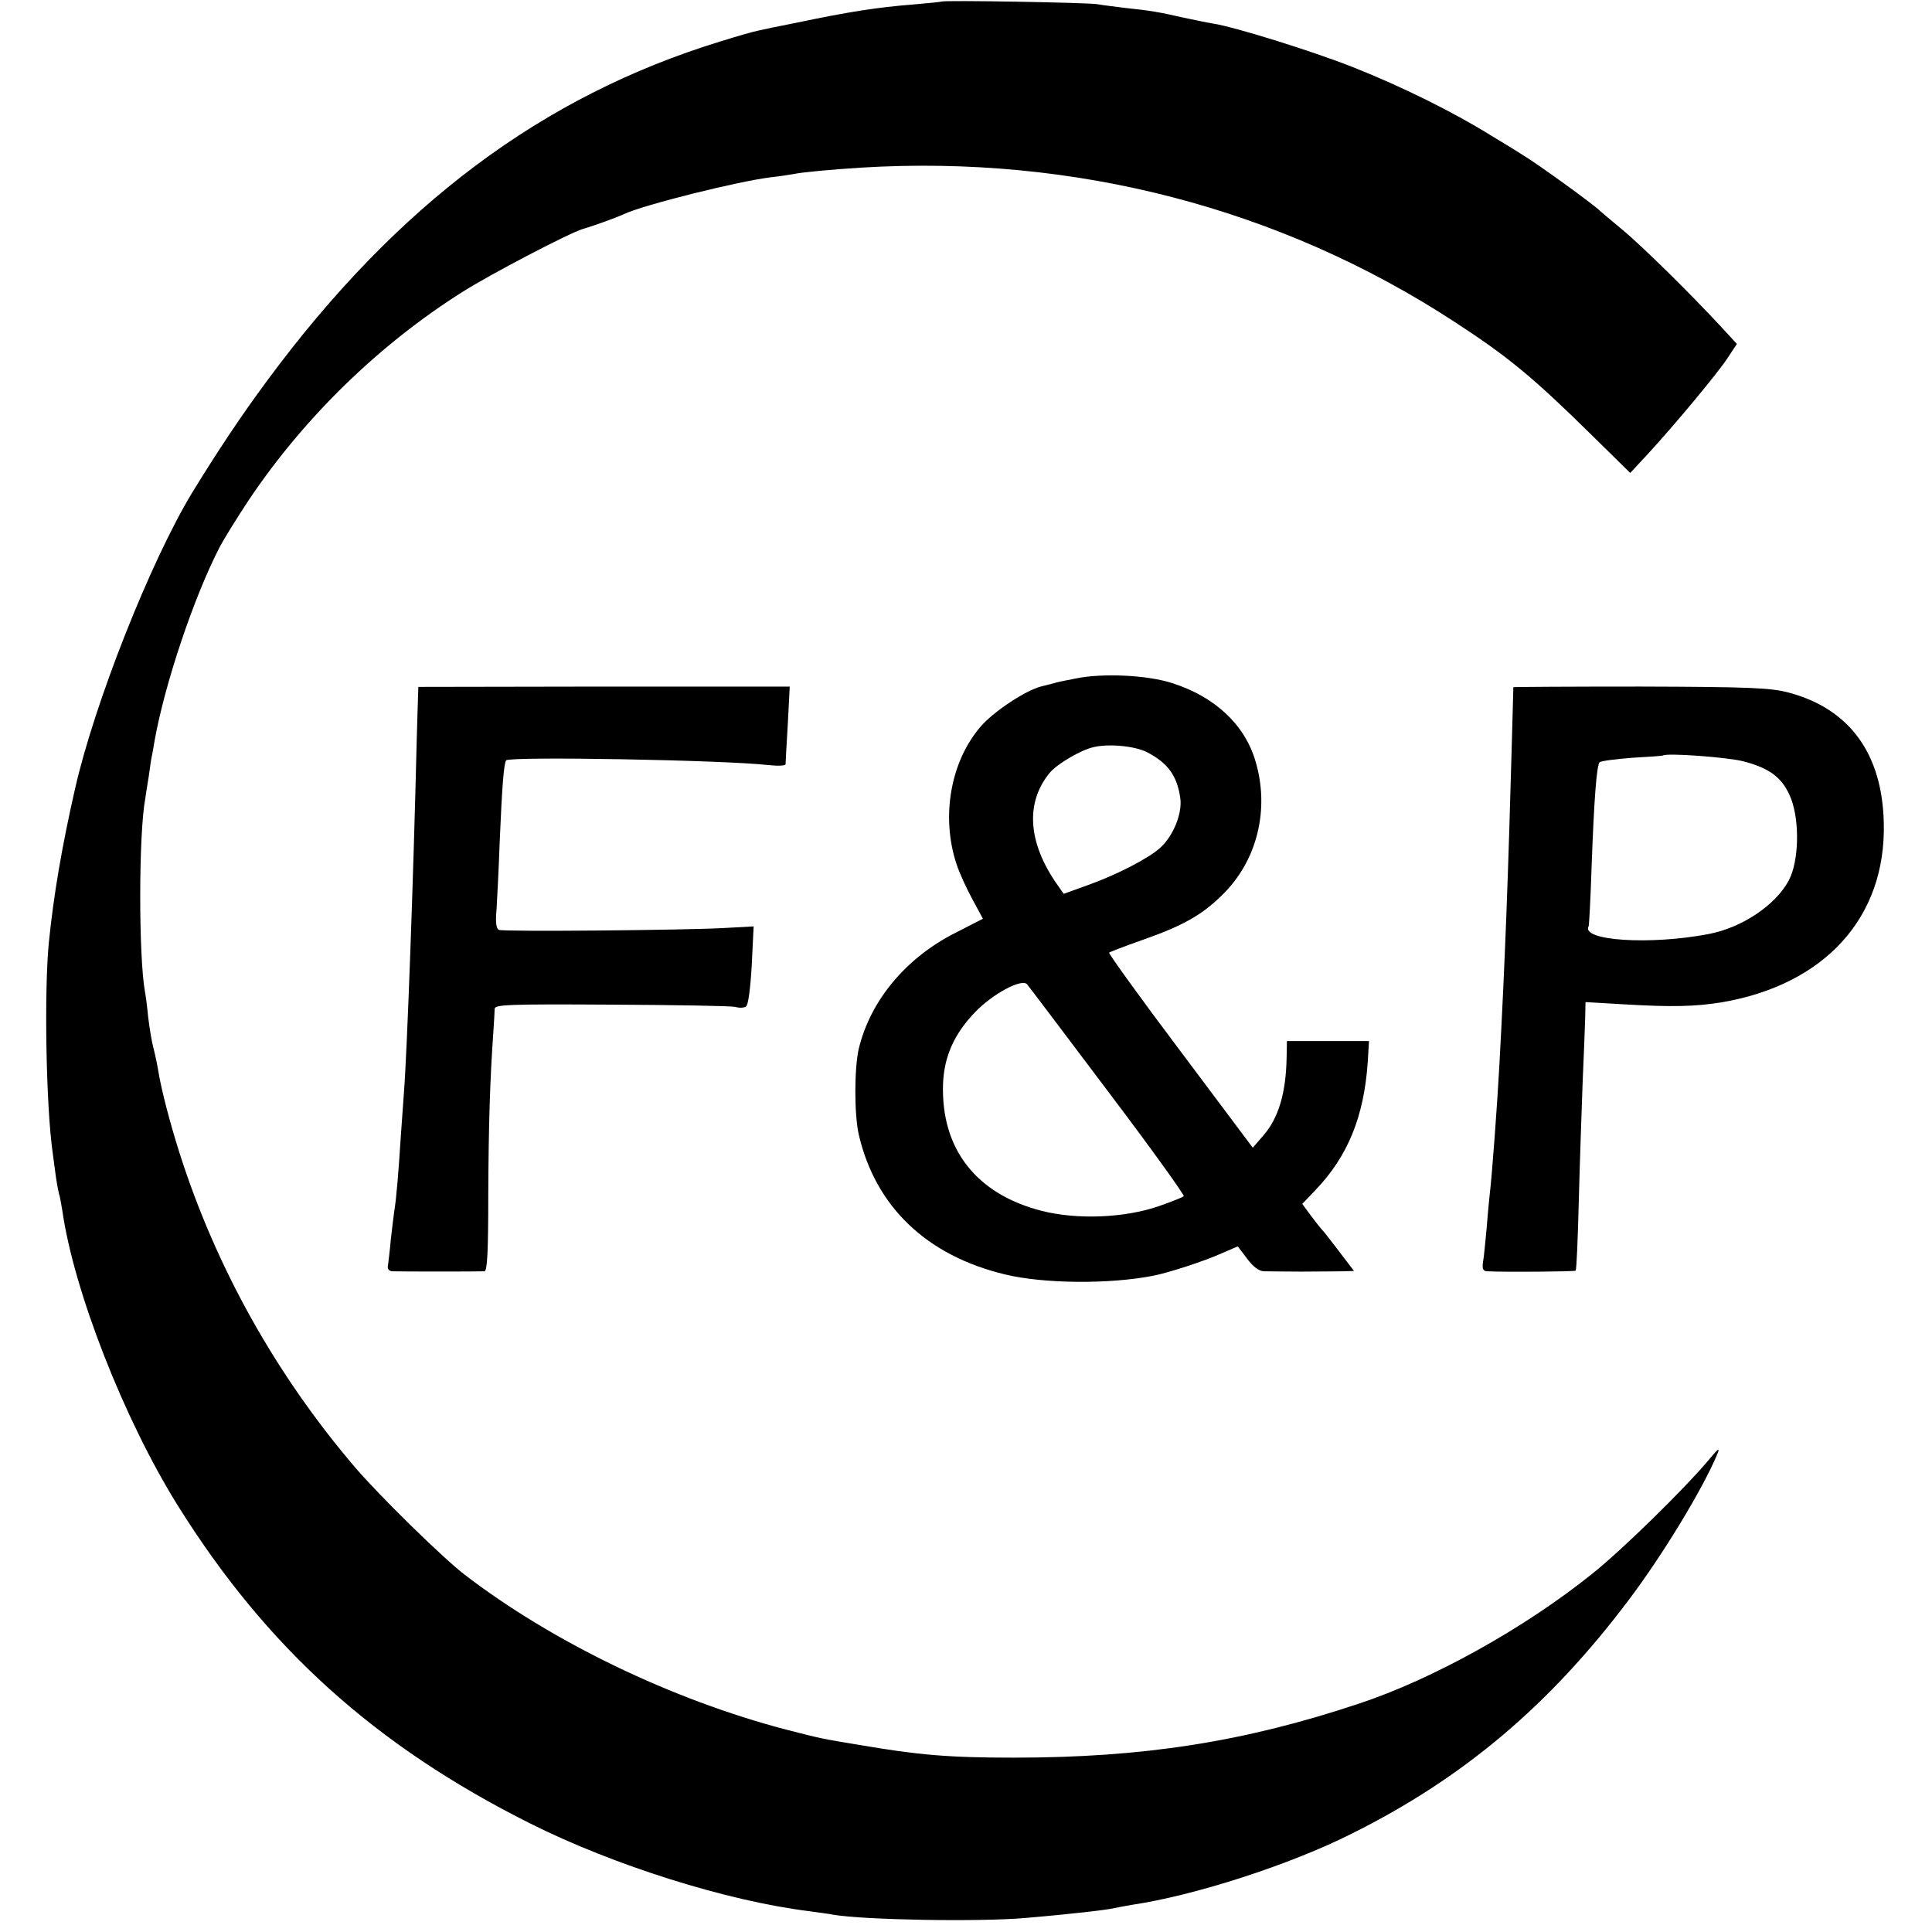
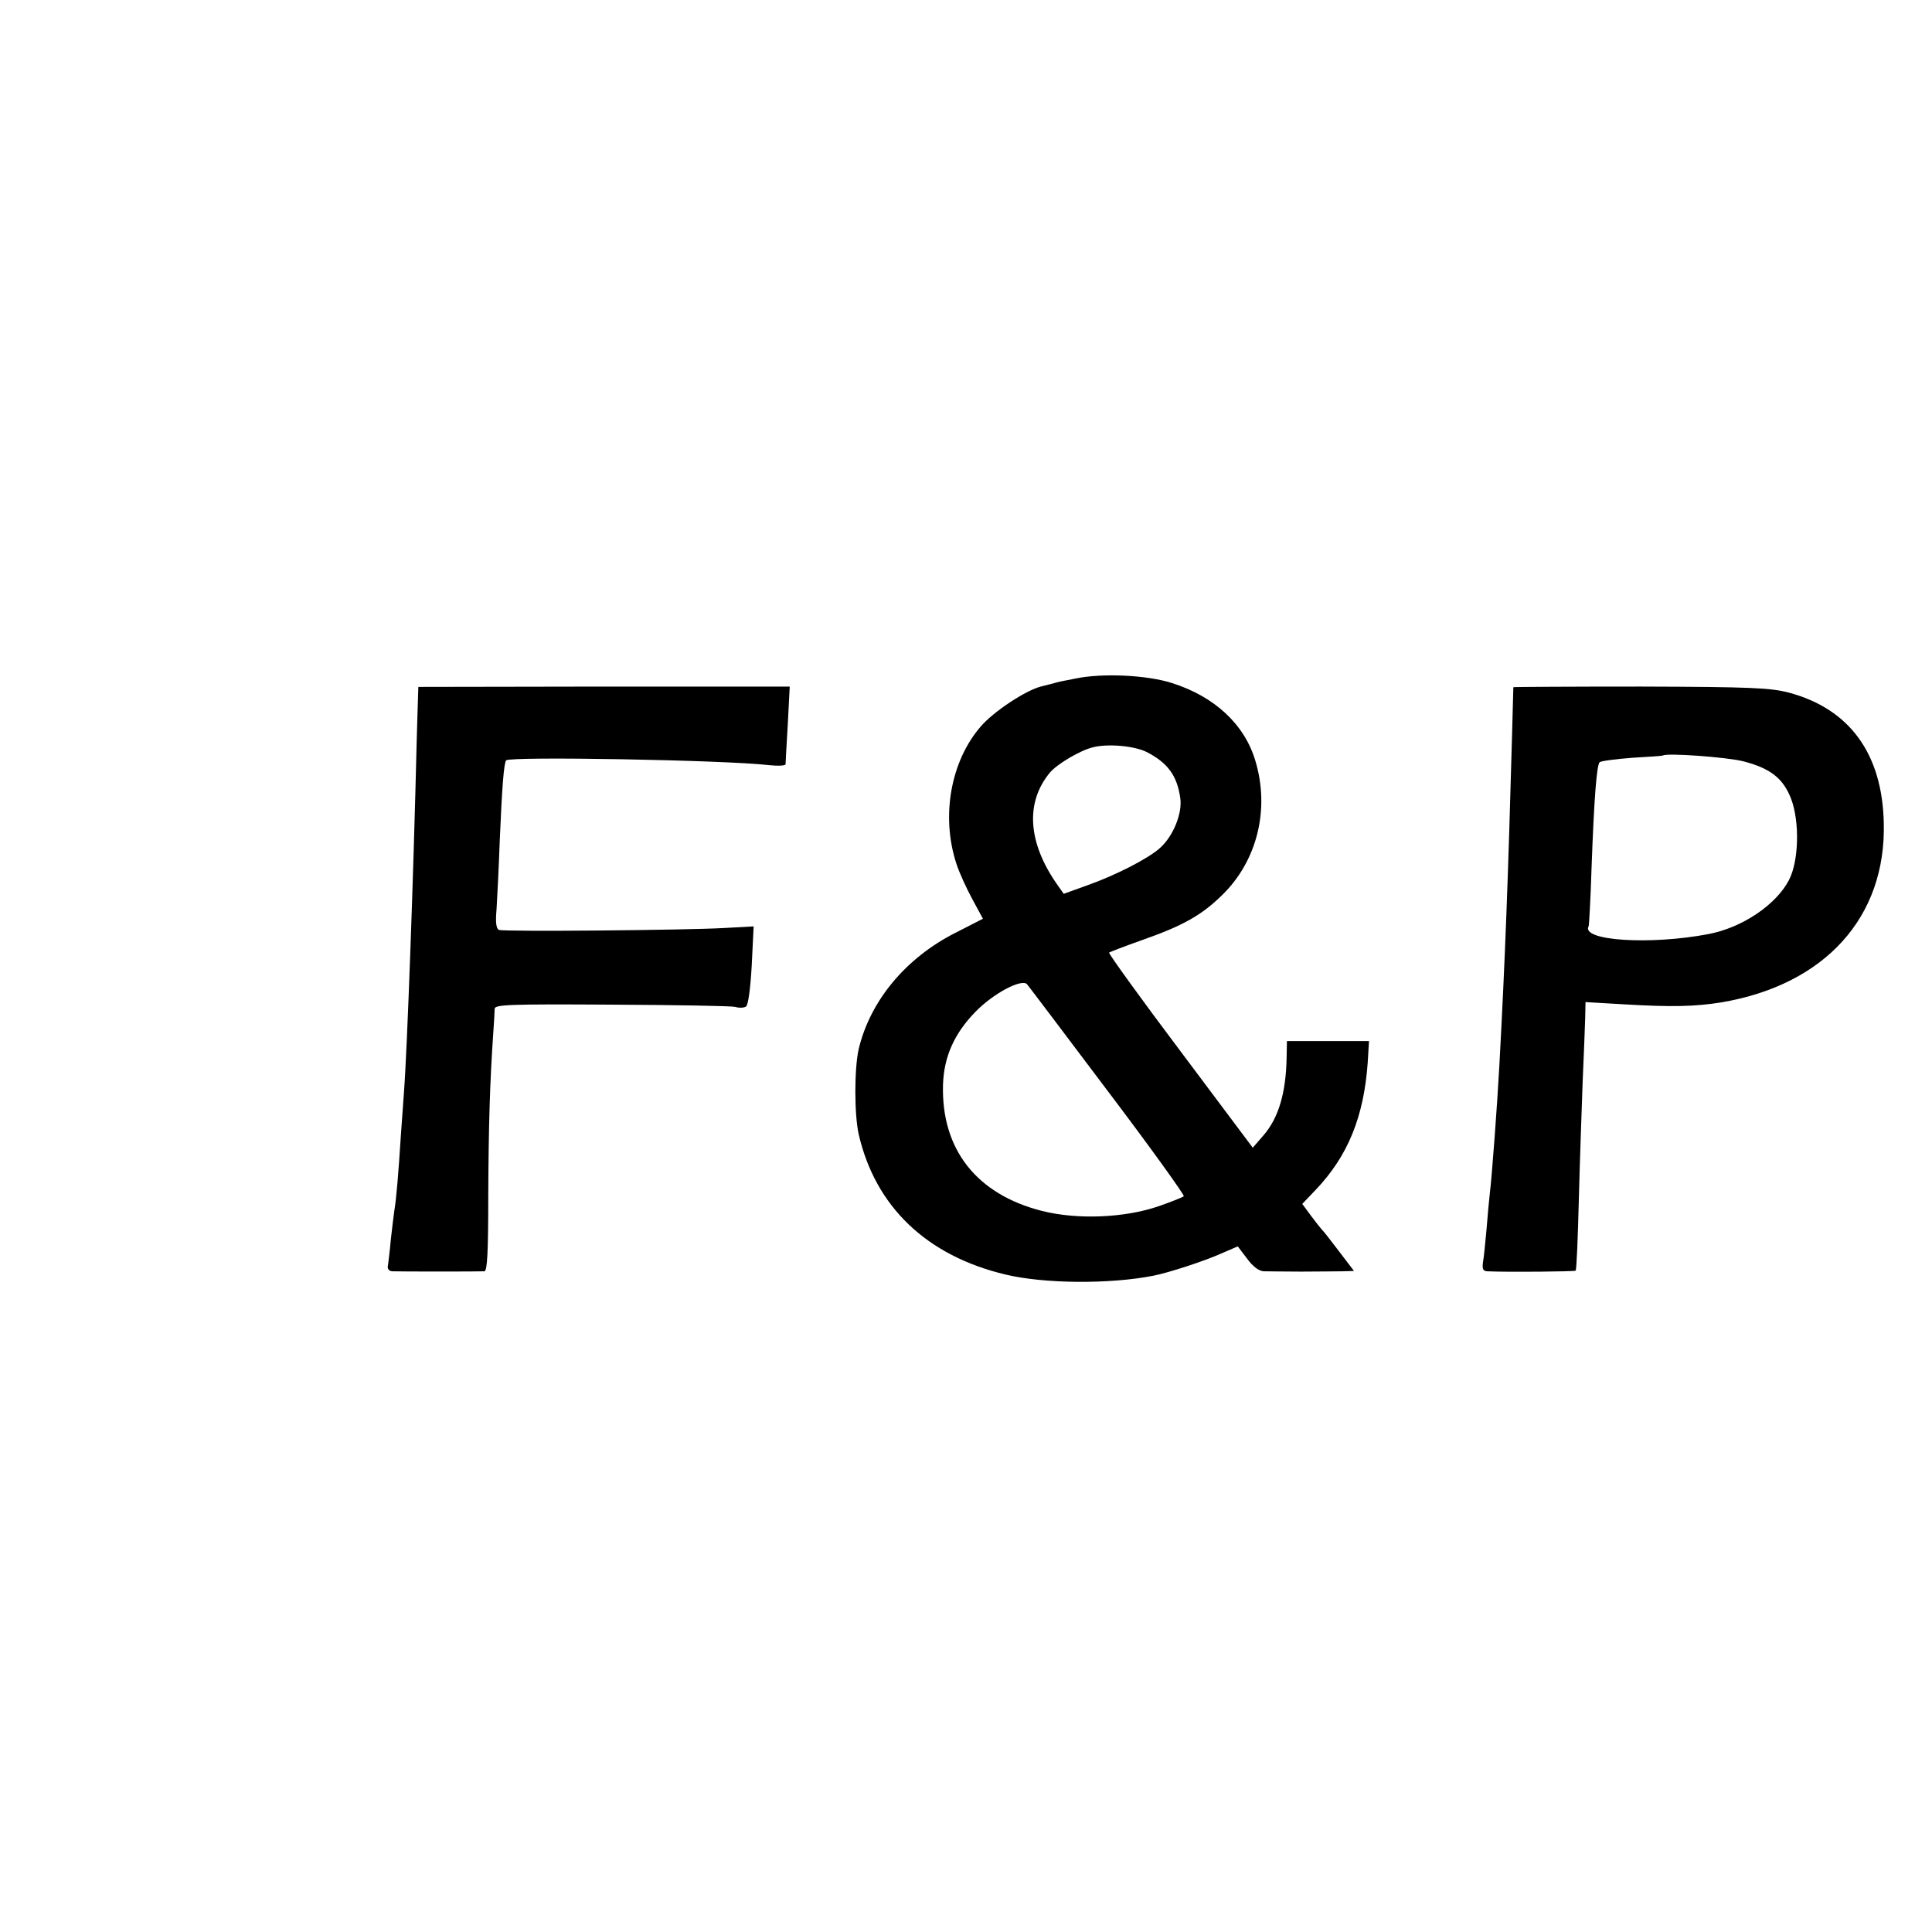
<svg xmlns="http://www.w3.org/2000/svg" version="1.0" width="605pt" height="605pt" viewBox="0 0 605 605" preserveAspectRatio="xMidYMid meet">
  <g transform="translate(0,605) scale(0.1,-0.1)" fill="#000000" stroke="none">
-     <path d="M2948 6045 c-2 -1 -41 -5 -88 -9 -114 -9 -203 -23 -370 -58 -52 -10 -104 -21 -116 -24 -12 -2 -65 -17 -119 -34 -557 -171 -1011 -511 -1417 -1060 -85 -115 -158 -225 -237 -354 -130 -215 -305 -657 -366 -926 -41 -180 -67 -332 -82 -481 -15 -150 -9 -514 12 -659 2 -14 6 -47 10 -75 4 -27 9 -52 10 -55 2 -3 6 -26 10 -50 36 -253 194 -656 362 -925 278 -445 618 -752 1103 -995 261 -131 616 -243 875 -275 28 -4 61 -8 75 -11 93 -16 453 -23 602 -10 129 11 256 25 278 31 8 2 33 6 54 10 196 29 495 125 691 224 347 173 617 401 864 729 106 140 233 349 278 457 10 24 5 21 -29 -20 -77 -91 -271 -281 -363 -354 -213 -171 -500 -330 -730 -406 -360 -120 -676 -169 -1080 -169 -204 0 -298 8 -485 40 -116 19 -120 20 -229 48 -355 93 -730 273 -1006 485 -69 53 -267 247 -344 337 -248 291 -435 626 -549 984 -31 98 -57 198 -67 260 -3 19 -10 51 -15 70 -5 19 -12 62 -16 95 -3 33 -8 69 -10 79 -20 111 -20 495 1 606 1 8 6 40 11 70 4 30 8 57 9 60 1 3 5 25 9 50 32 179 123 450 203 605 14 27 56 95 94 152 172 256 407 485 669 650 89 56 330 182 375 196 35 10 109 37 130 47 62 29 359 103 460 115 28 3 59 8 70 10 29 6 117 14 210 20 670 41 1315 -127 1860 -483 169 -110 245 -173 430 -355 l120 -118 54 58 c82 89 219 253 251 302 l29 44 -47 51 c-93 101 -248 254 -312 307 -36 30 -67 56 -70 59 -21 21 -194 146 -242 175 -9 6 -54 34 -101 62 -116 72 -277 152 -431 213 -127 50 -367 125 -436 136 -19 3 -62 12 -95 19 -74 17 -103 22 -180 30 -33 4 -73 9 -90 12 -33 5 -481 13 -487 8z" />
    <path d="M3367 3925 c-32 -6 -61 -12 -65 -14 -4 -1 -23 -6 -43 -11 -49 -13 -147 -78 -187 -124 -95 -109 -126 -282 -77 -431 9 -28 32 -78 50 -111 l33 -61 -86 -44 c-156 -79 -267 -213 -303 -364 -14 -62 -14 -204 0 -267 52 -226 212 -380 459 -439 120 -29 325 -31 463 -4 47 9 161 46 214 70 l51 22 29 -38 c18 -25 37 -39 52 -40 13 0 66 -1 118 -1 52 0 111 1 130 1 l35 1 -48 63 c-26 34 -49 64 -53 67 -3 3 -18 22 -33 42 l-28 38 42 44 c101 106 151 229 163 399 l4 67 -128 0 -129 0 -1 -52 c-2 -110 -25 -189 -73 -244 l-33 -38 -227 303 c-125 166 -225 305 -223 308 3 2 49 20 103 39 128 45 187 78 251 141 110 107 150 269 104 421 -34 114 -128 201 -261 243 -77 25 -218 32 -303 14z m224 -230 c66 -34 95 -74 105 -144 7 -48 -22 -119 -63 -156 -36 -33 -139 -86 -230 -118 l-72 -26 -19 27 c-94 133 -102 259 -24 353 23 27 96 70 135 79 48 12 130 4 168 -15z m-121 -1063 c134 -177 240 -325 237 -328 -3 -3 -38 -17 -78 -31 -107 -37 -255 -43 -366 -15 -205 52 -316 193 -310 396 3 87 35 159 101 227 56 58 145 105 162 87 6 -7 120 -158 254 -336z" />
    <path d="M1309 3867 c-1 -18 -2 -77 -4 -132 -10 -424 -30 -976 -40 -1105 -2 -25 -6 -88 -10 -140 -7 -111 -14 -195 -20 -230 -2 -14 -7 -54 -11 -90 -3 -36 -8 -73 -9 -82 -3 -11 3 -18 13 -19 25 -1 275 -1 289 0 9 1 12 62 12 239 1 215 5 356 16 512 2 30 4 62 4 71 1 13 41 15 365 13 201 -1 375 -4 388 -7 13 -4 28 -3 34 1 7 4 14 57 18 129 l6 122 -92 -5 c-122 -7 -689 -12 -705 -6 -9 3 -12 22 -8 66 2 33 7 130 10 215 7 167 13 242 20 250 13 13 687 1 823 -15 28 -3 52 -2 52 3 0 4 3 61 7 126 l6 117 -582 0 -581 -1 -1 -32z" />
    <path d="M4739 3898 c0 -2 -2 -68 -4 -148 -12 -440 -22 -711 -40 -1040 -6 -112 -23 -345 -30 -400 -2 -19 -7 -69 -10 -110 -4 -41 -8 -87 -11 -102 -3 -22 0 -28 13 -29 61 -3 274 -1 277 2 3 2 7 101 10 220 3 118 9 285 12 370 4 85 7 176 8 202 l1 49 120 -7 c151 -9 223 -7 305 6 325 55 517 267 509 563 -5 216 -107 356 -297 407 -57 15 -117 18 -464 19 -219 0 -398 -1 -399 -2z m720 -232 c85 -22 125 -53 150 -118 27 -72 24 -195 -7 -254 -40 -77 -146 -149 -252 -169 -182 -35 -402 -21 -375 25 1 3 6 86 9 185 8 219 16 317 25 328 4 4 50 10 102 14 52 3 95 6 96 7 11 9 201 -5 252 -18z" />
  </g>
</svg>